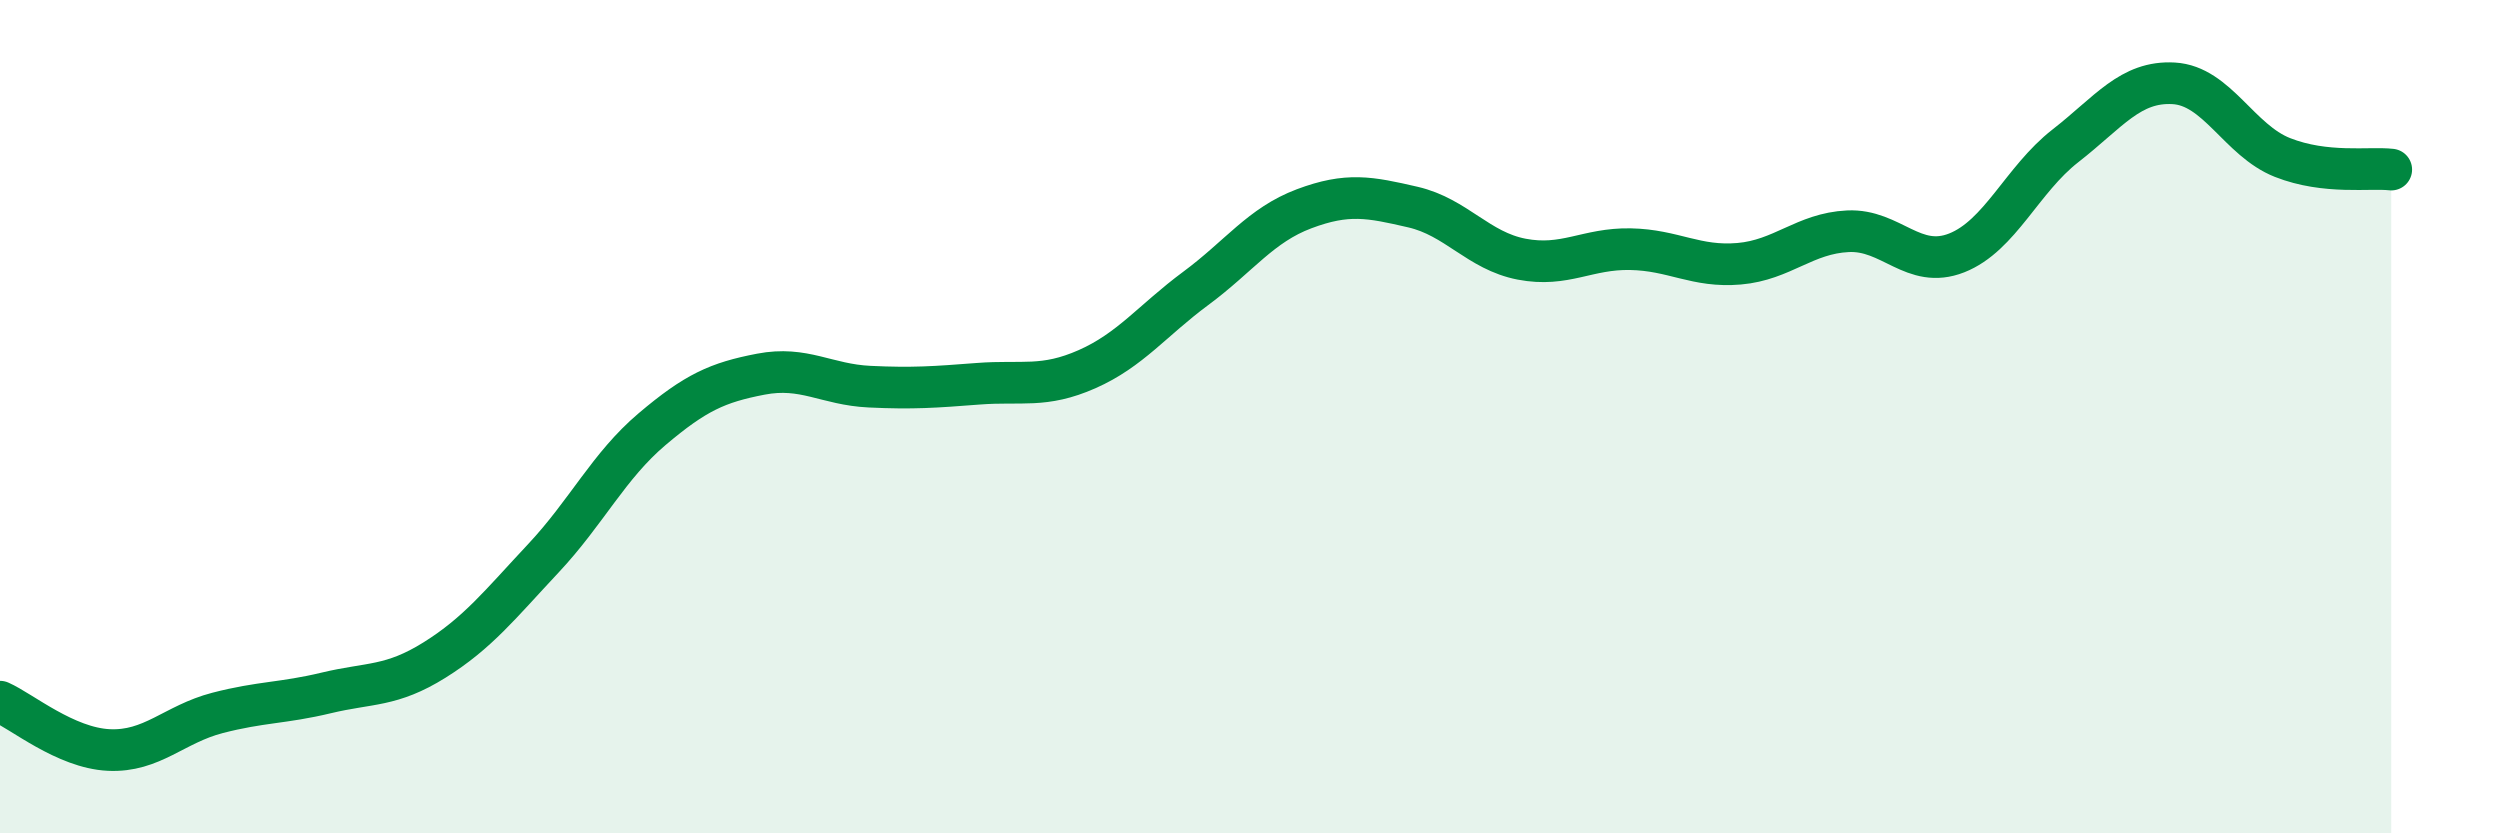
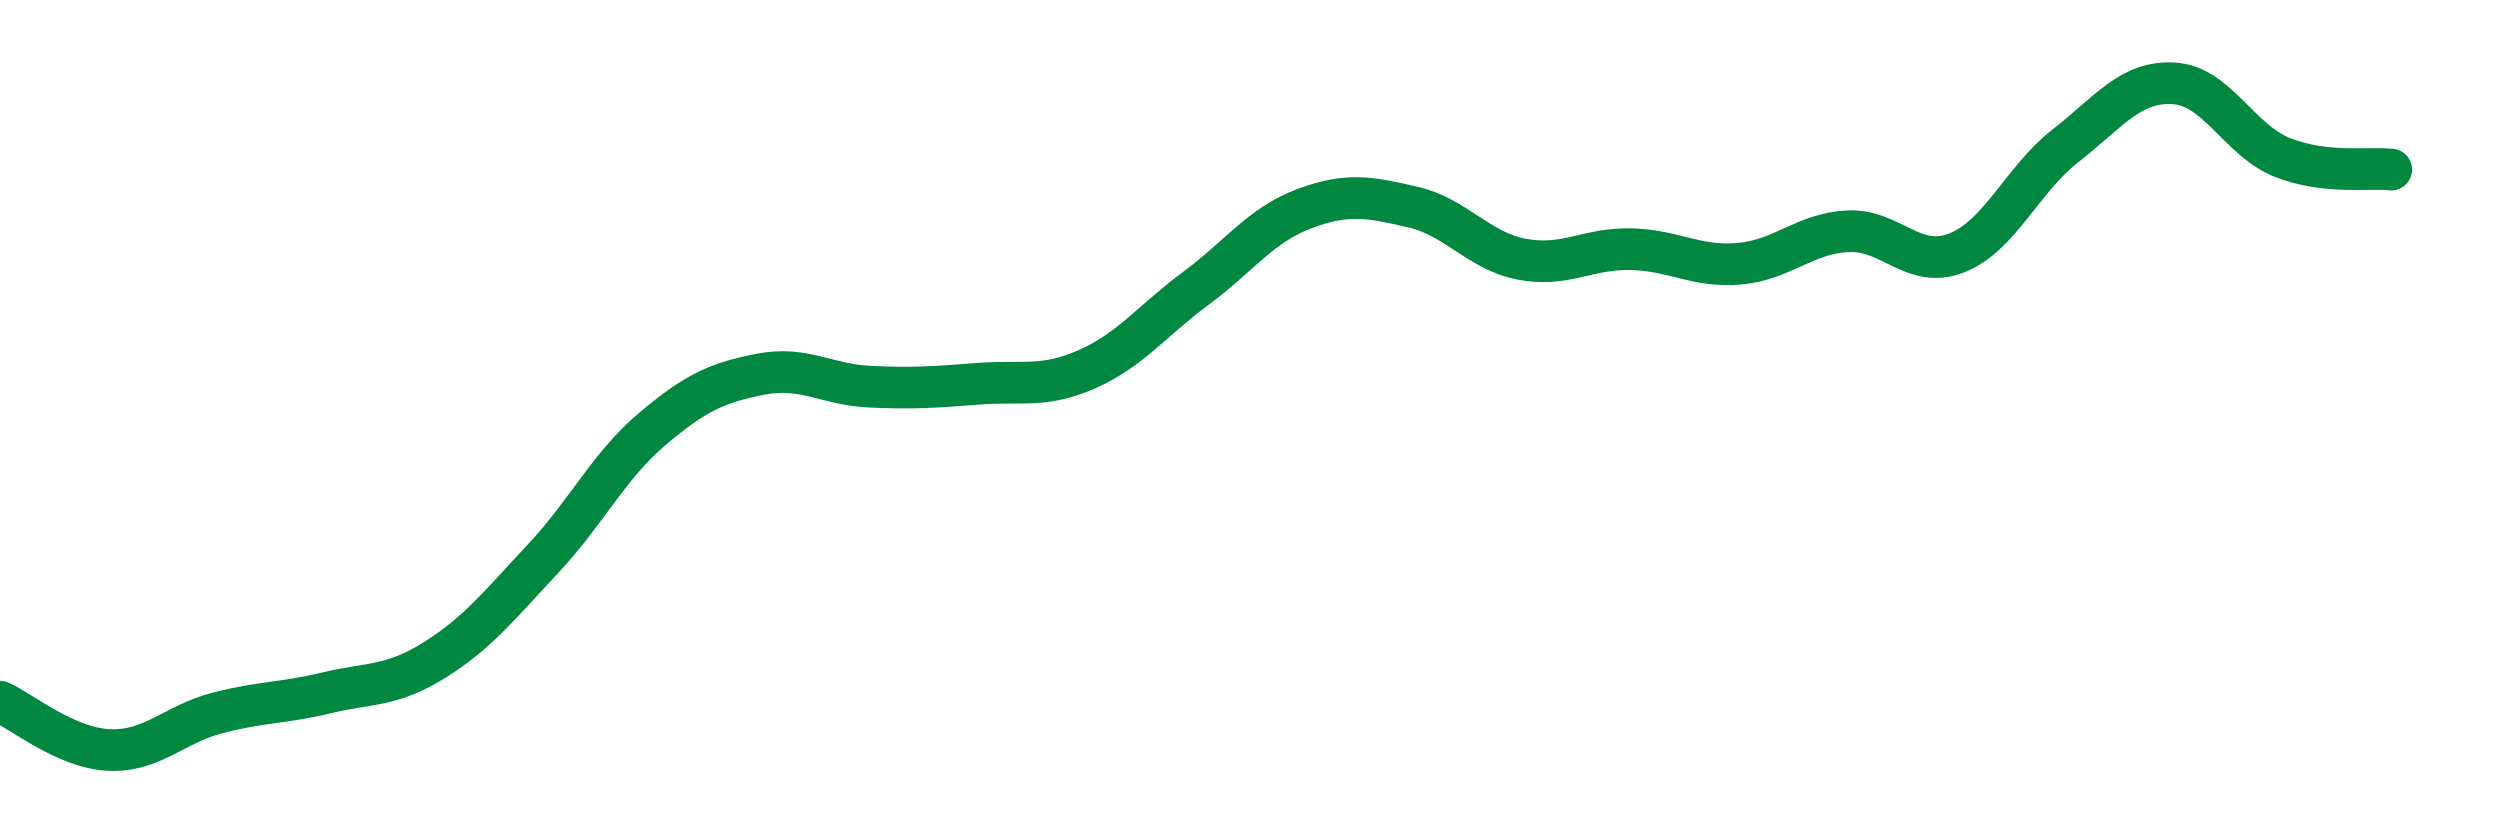
<svg xmlns="http://www.w3.org/2000/svg" width="60" height="20" viewBox="0 0 60 20">
-   <path d="M 0,16.84 C 0.52,17.07 1.57,17.95 2.61,18 C 3.65,18.05 4.18,17.38 5.22,17.11 C 6.26,16.84 6.79,16.88 7.83,16.63 C 8.87,16.38 9.39,16.49 10.43,15.84 C 11.47,15.19 12,14.51 13.04,13.4 C 14.08,12.29 14.61,11.18 15.65,10.3 C 16.69,9.42 17.22,9.18 18.26,8.98 C 19.3,8.78 19.83,9.23 20.87,9.28 C 21.91,9.33 22.44,9.29 23.48,9.21 C 24.52,9.13 25.05,9.32 26.09,8.86 C 27.13,8.4 27.66,7.69 28.7,6.92 C 29.74,6.15 30.26,5.4 31.3,5.01 C 32.34,4.62 32.87,4.73 33.91,4.97 C 34.95,5.21 35.48,6.02 36.52,6.22 C 37.56,6.42 38.09,5.96 39.13,5.98 C 40.17,6 40.7,6.42 41.74,6.33 C 42.78,6.24 43.31,5.6 44.35,5.55 C 45.39,5.5 45.92,6.48 46.96,6.07 C 48,5.66 48.53,4.31 49.57,3.5 C 50.61,2.69 51.13,1.94 52.17,2 C 53.21,2.06 53.74,3.37 54.78,3.78 C 55.82,4.19 56.87,4.01 57.39,4.07L57.39 20L0 20Z" fill="#008740" opacity="0.1" stroke-linecap="round" stroke-linejoin="round" />
  <path d="M 0,16.84 C 0.52,17.07 1.57,17.95 2.61,18 C 3.65,18.05 4.18,17.38 5.22,17.11 C 6.26,16.84 6.79,16.88 7.83,16.63 C 8.87,16.38 9.39,16.49 10.43,15.84 C 11.47,15.19 12,14.51 13.04,13.4 C 14.08,12.29 14.61,11.18 15.65,10.3 C 16.69,9.42 17.22,9.18 18.26,8.98 C 19.3,8.78 19.83,9.23 20.87,9.28 C 21.91,9.33 22.44,9.29 23.48,9.21 C 24.52,9.13 25.05,9.32 26.09,8.86 C 27.13,8.4 27.66,7.69 28.7,6.92 C 29.74,6.15 30.26,5.4 31.3,5.01 C 32.34,4.62 32.87,4.73 33.91,4.97 C 34.95,5.21 35.48,6.02 36.52,6.22 C 37.56,6.42 38.09,5.96 39.13,5.98 C 40.17,6 40.7,6.42 41.74,6.33 C 42.78,6.24 43.31,5.6 44.35,5.55 C 45.39,5.5 45.92,6.48 46.96,6.07 C 48,5.66 48.53,4.31 49.57,3.5 C 50.61,2.69 51.13,1.94 52.17,2 C 53.21,2.06 53.74,3.37 54.78,3.78 C 55.82,4.19 56.87,4.01 57.39,4.07" stroke="#008740" stroke-width="1" fill="none" stroke-linecap="round" stroke-linejoin="round" />
</svg>